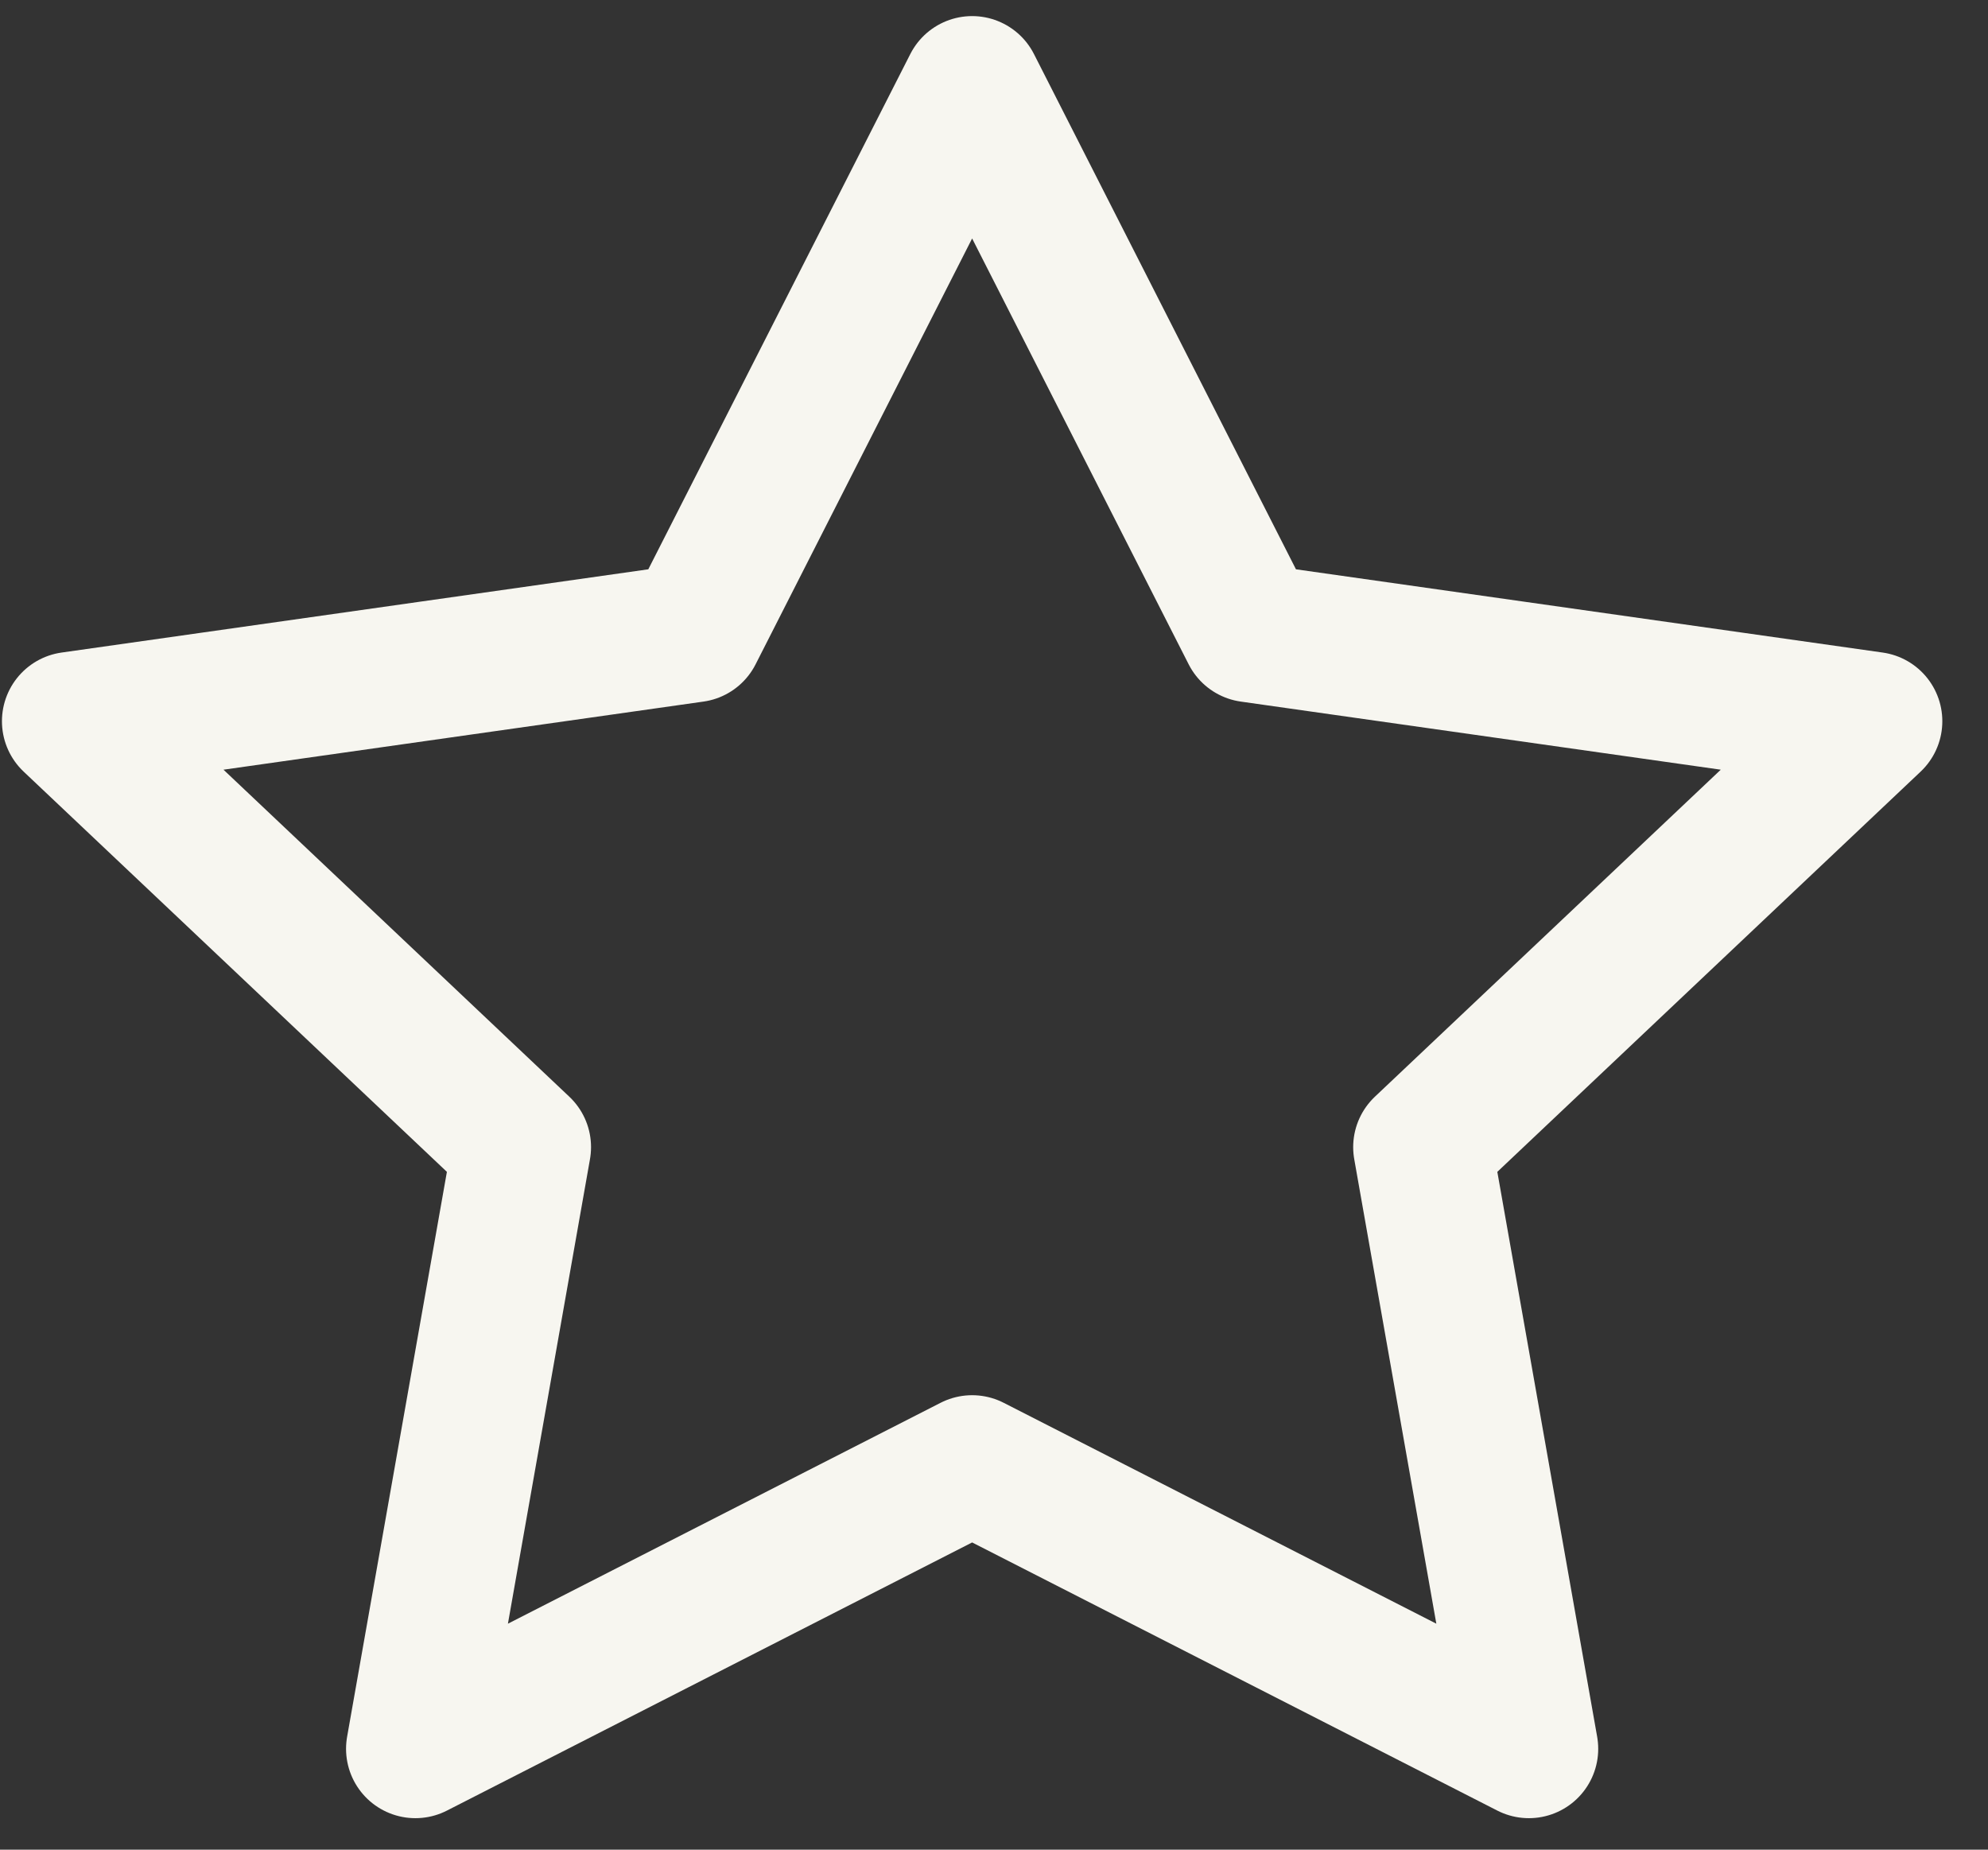
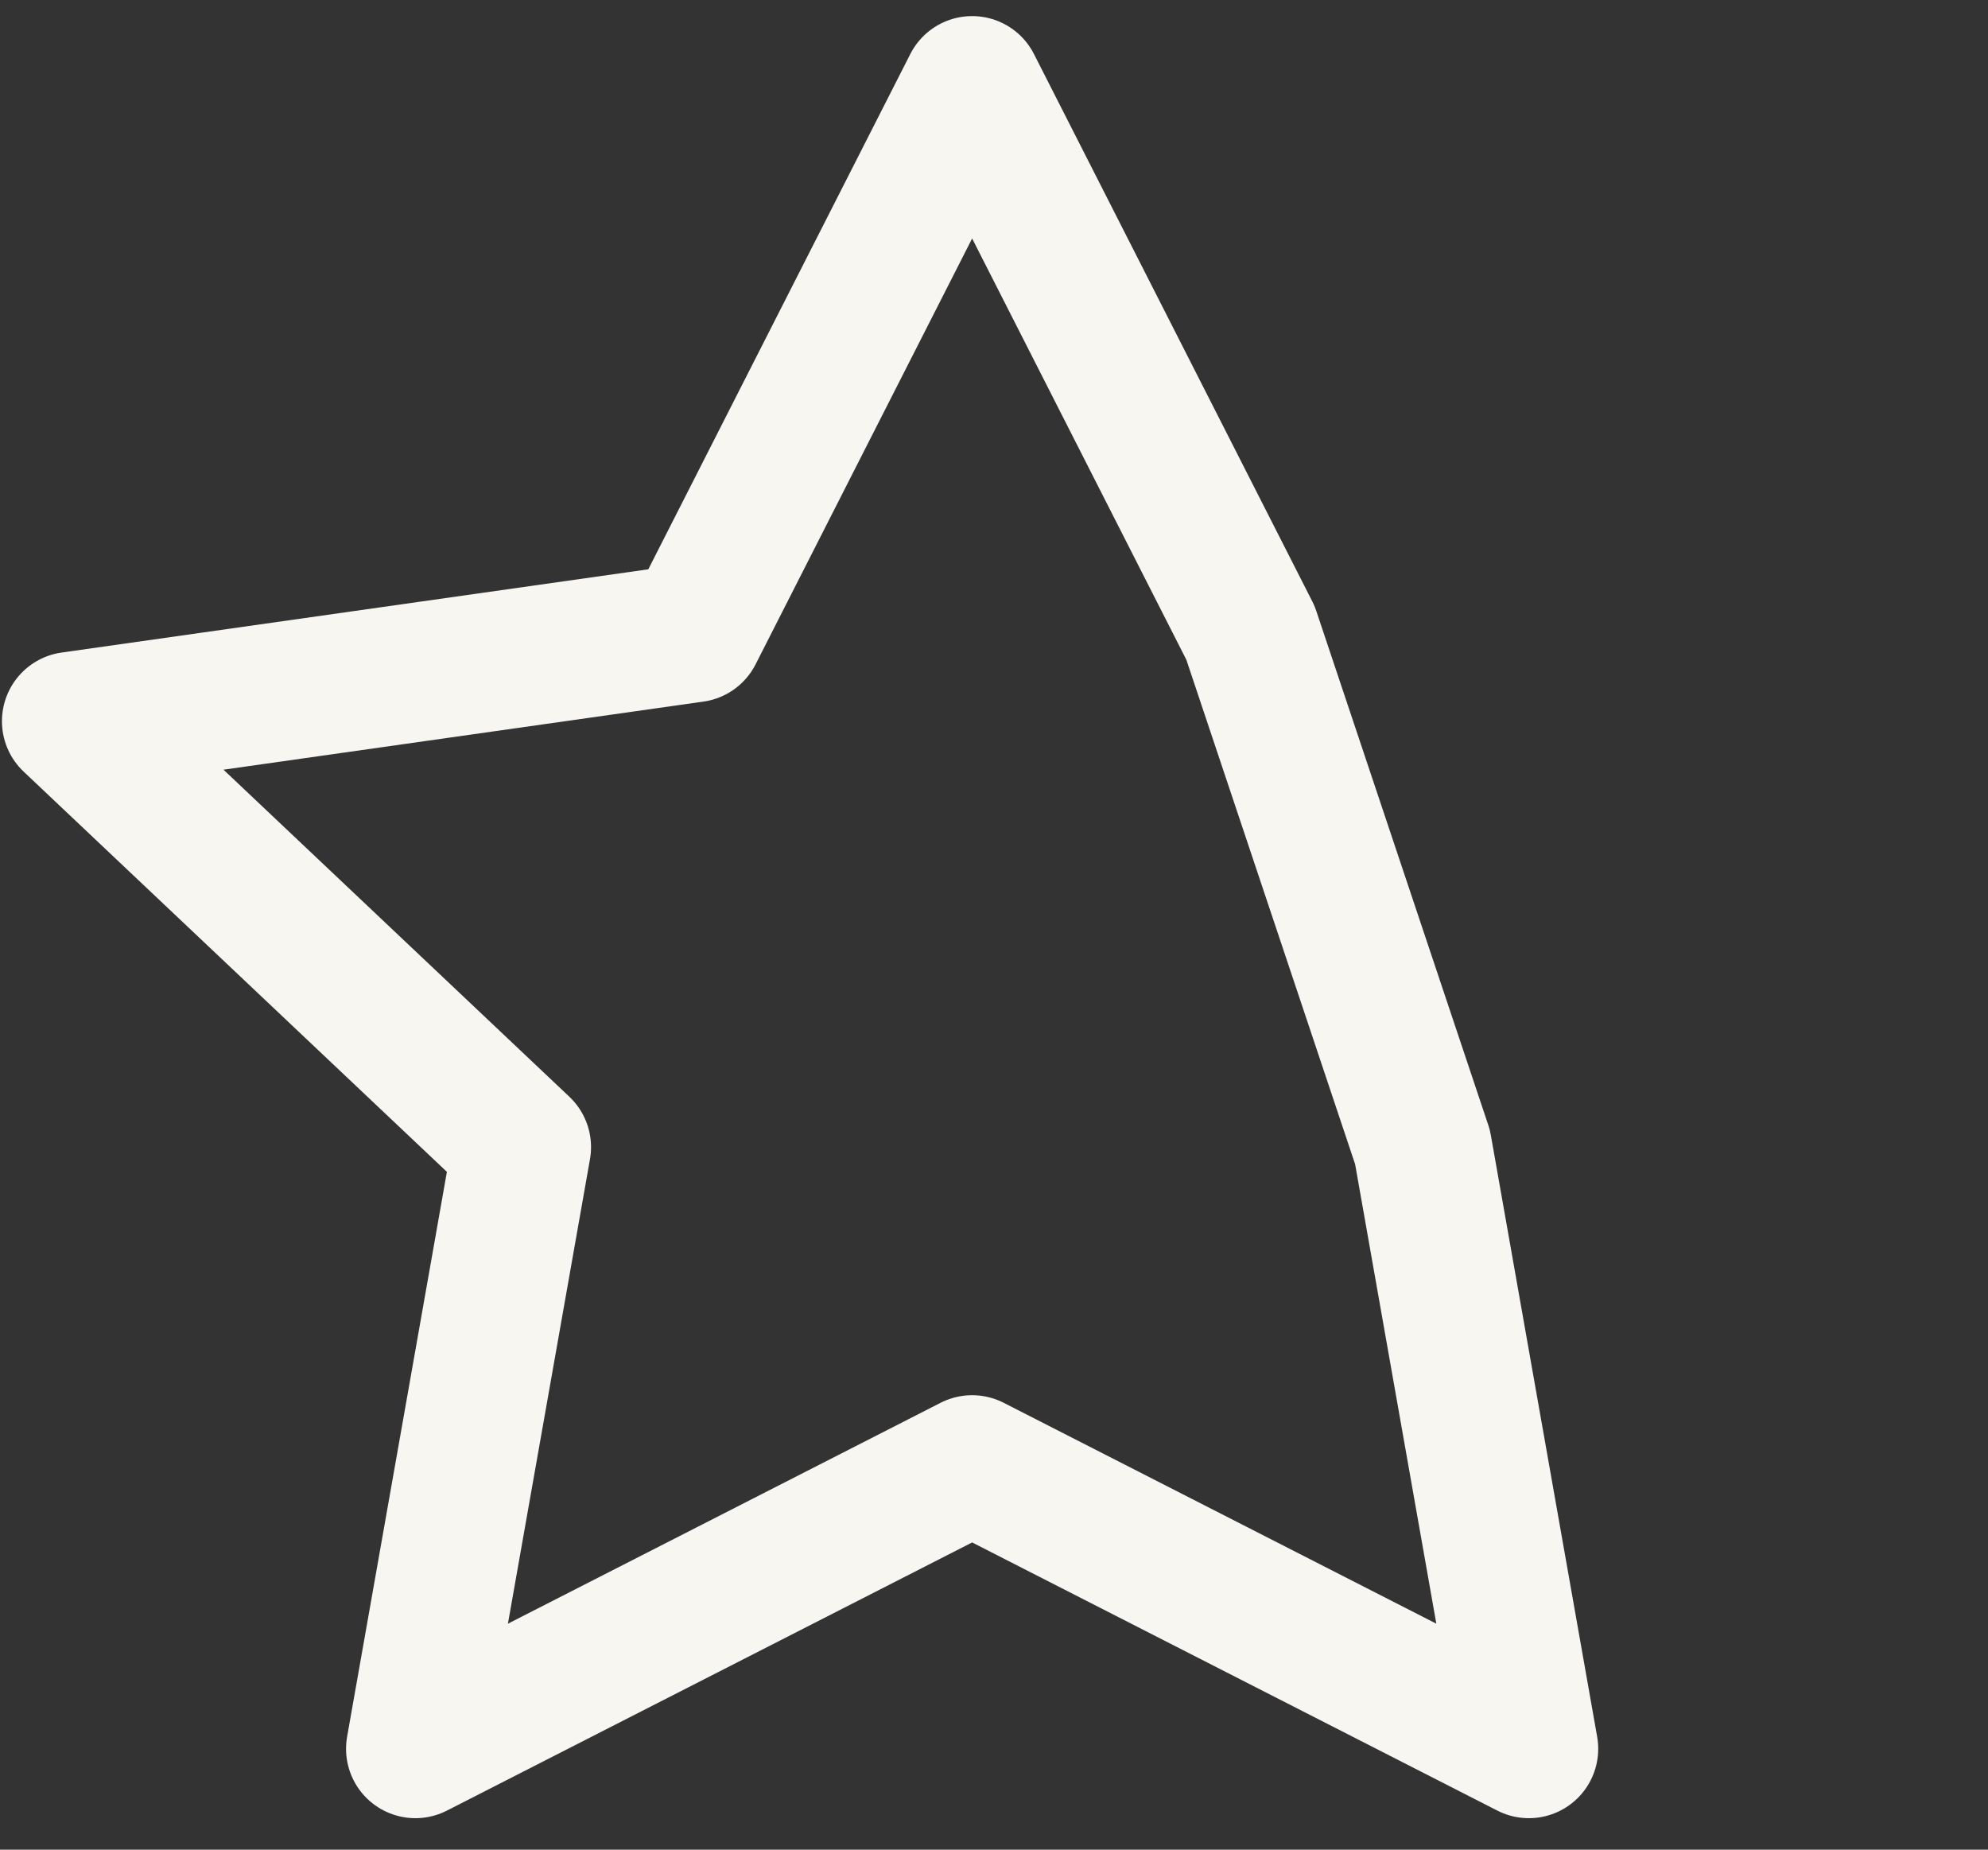
<svg xmlns="http://www.w3.org/2000/svg" width="43" height="40" viewBox="0 0 43 40" fill="none">
  <rect x="0" y="0" width="43" height="40" fill="#333333" stroke="none" />
-   <path d="M21.027 1.848L27.048 13.687L40.512 15.597L30.769 24.807L33.069 37.819L21.027 31.672L8.985 37.819L11.284 24.807L1.542 15.597L15.006 13.687L21.027 1.848Z" stroke="#F7F6F0" stroke-width="3" stroke-linecap="round" stroke-linejoin="round" />
+   <path d="M21.027 1.848L27.048 13.687L30.769 24.807L33.069 37.819L21.027 31.672L8.985 37.819L11.284 24.807L1.542 15.597L15.006 13.687L21.027 1.848Z" stroke="#F7F6F0" stroke-width="3" stroke-linecap="round" stroke-linejoin="round" />
</svg>